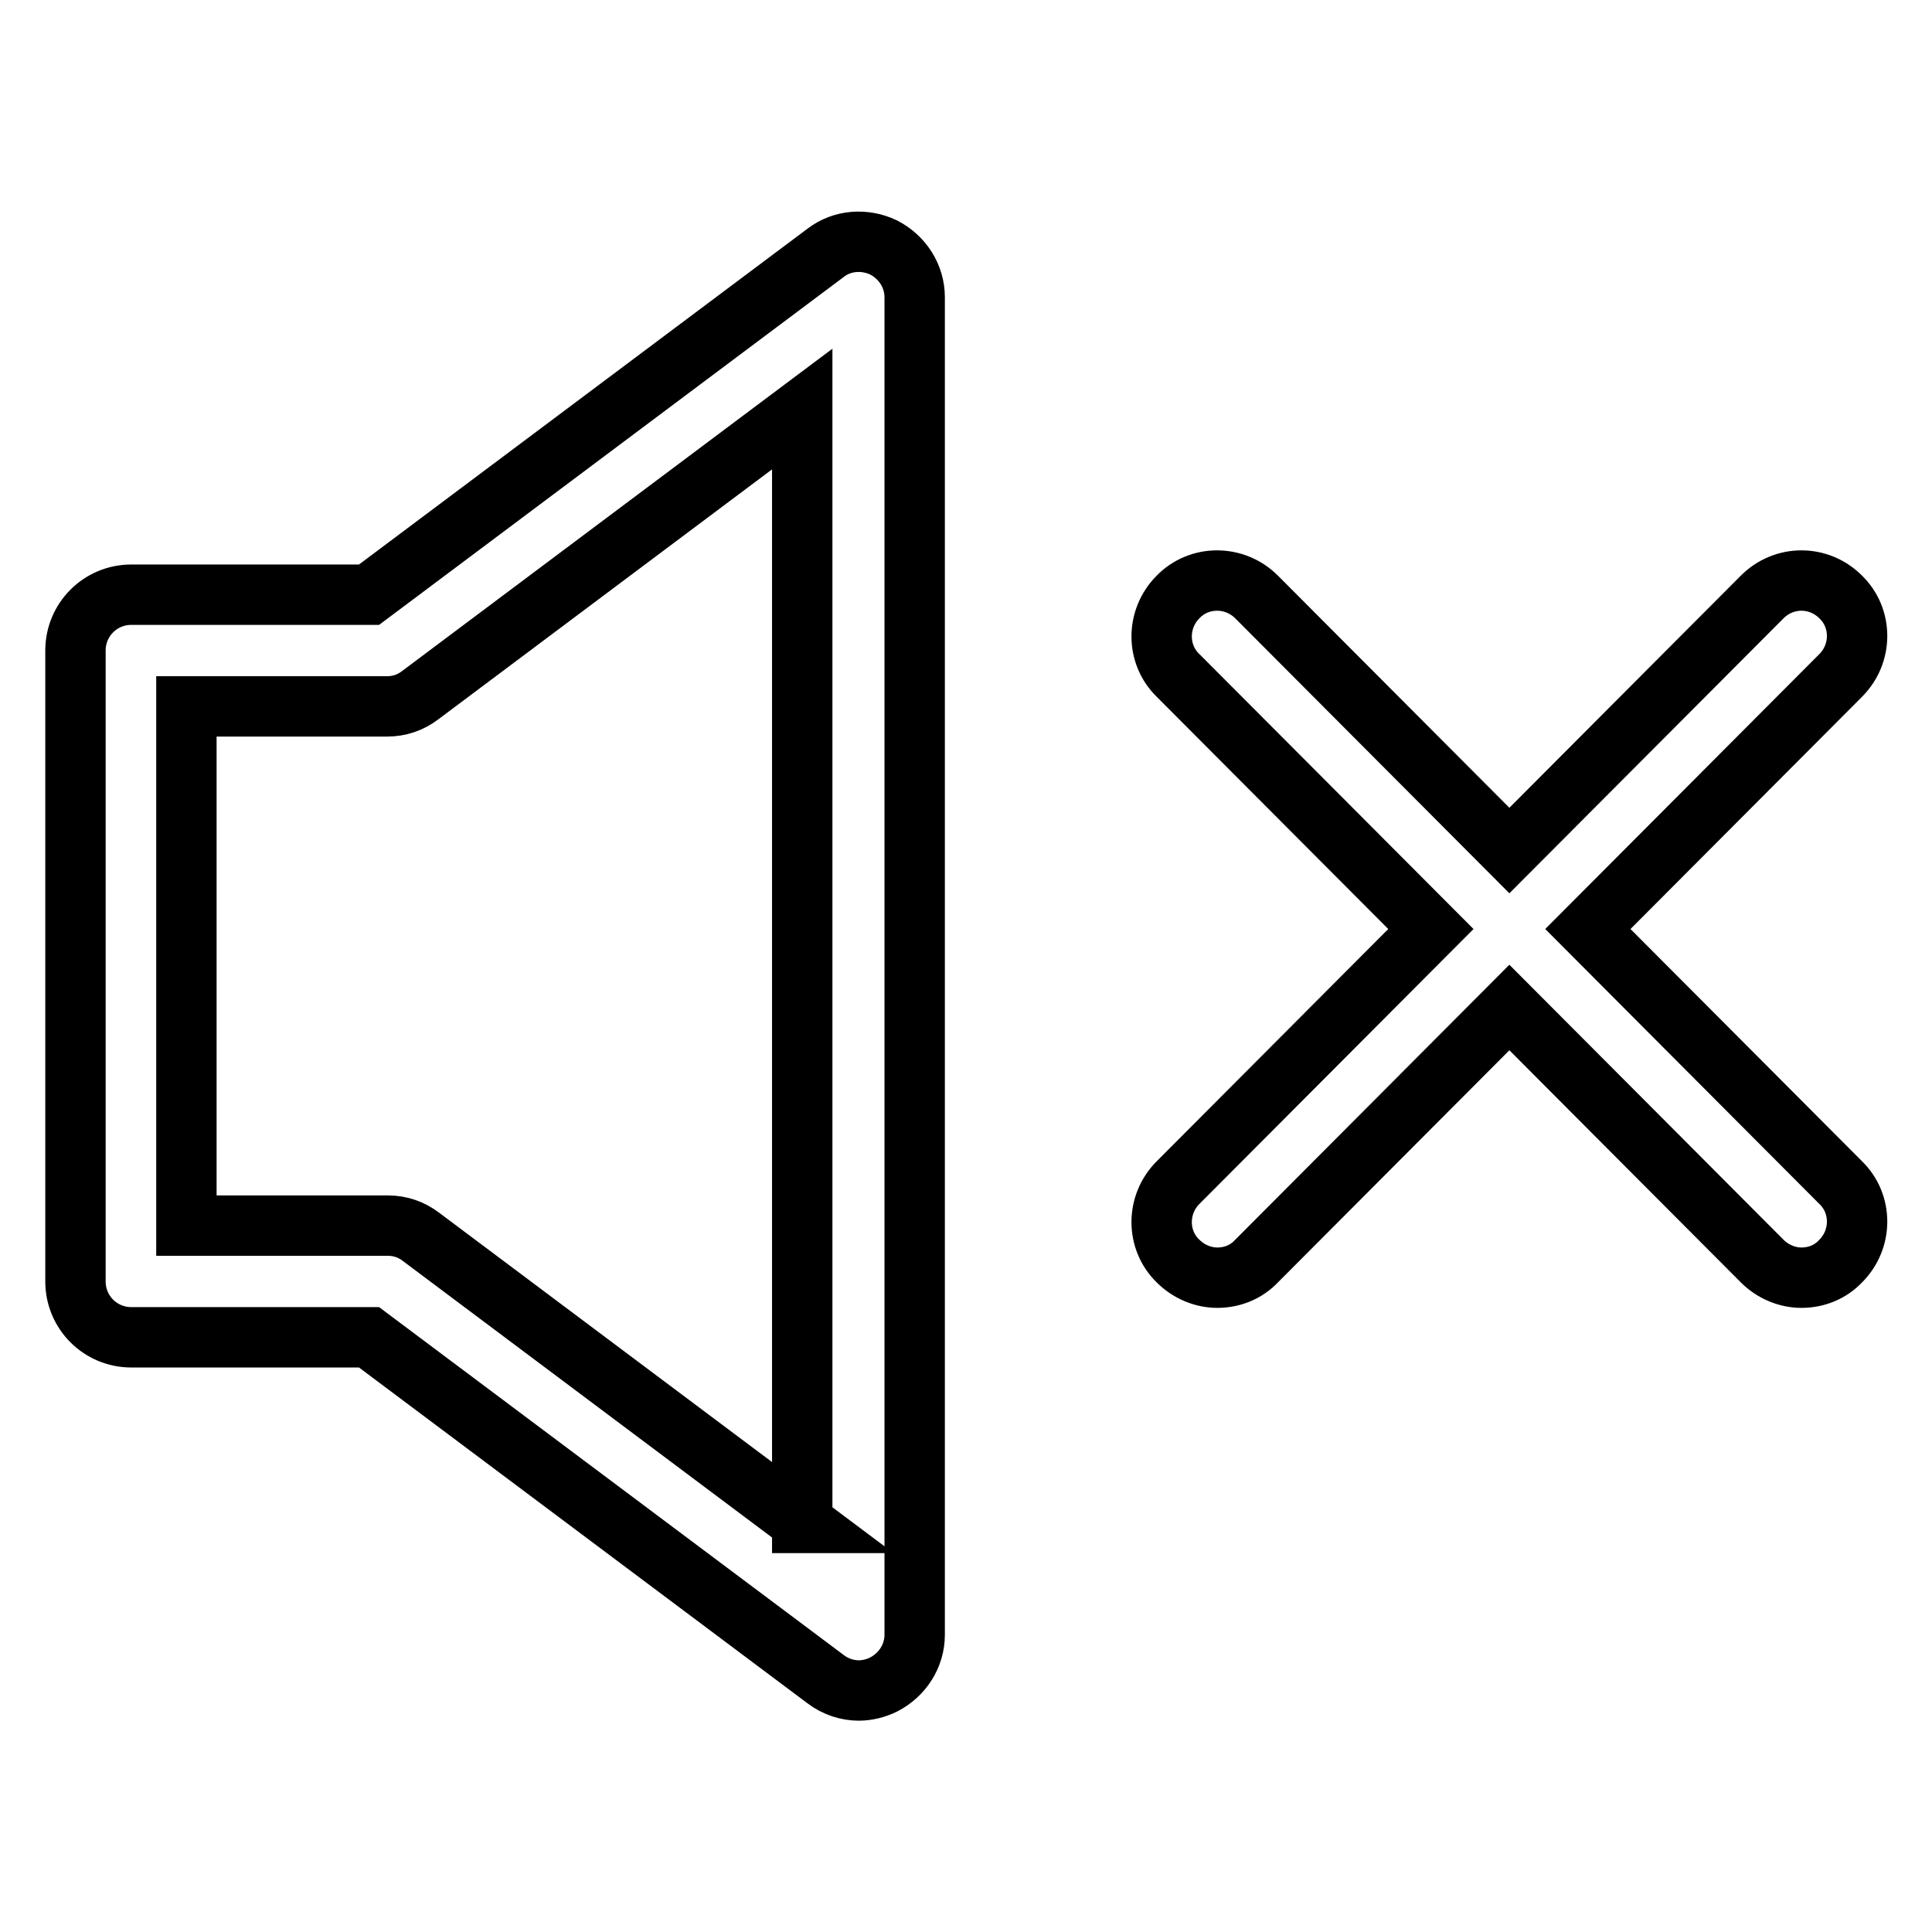
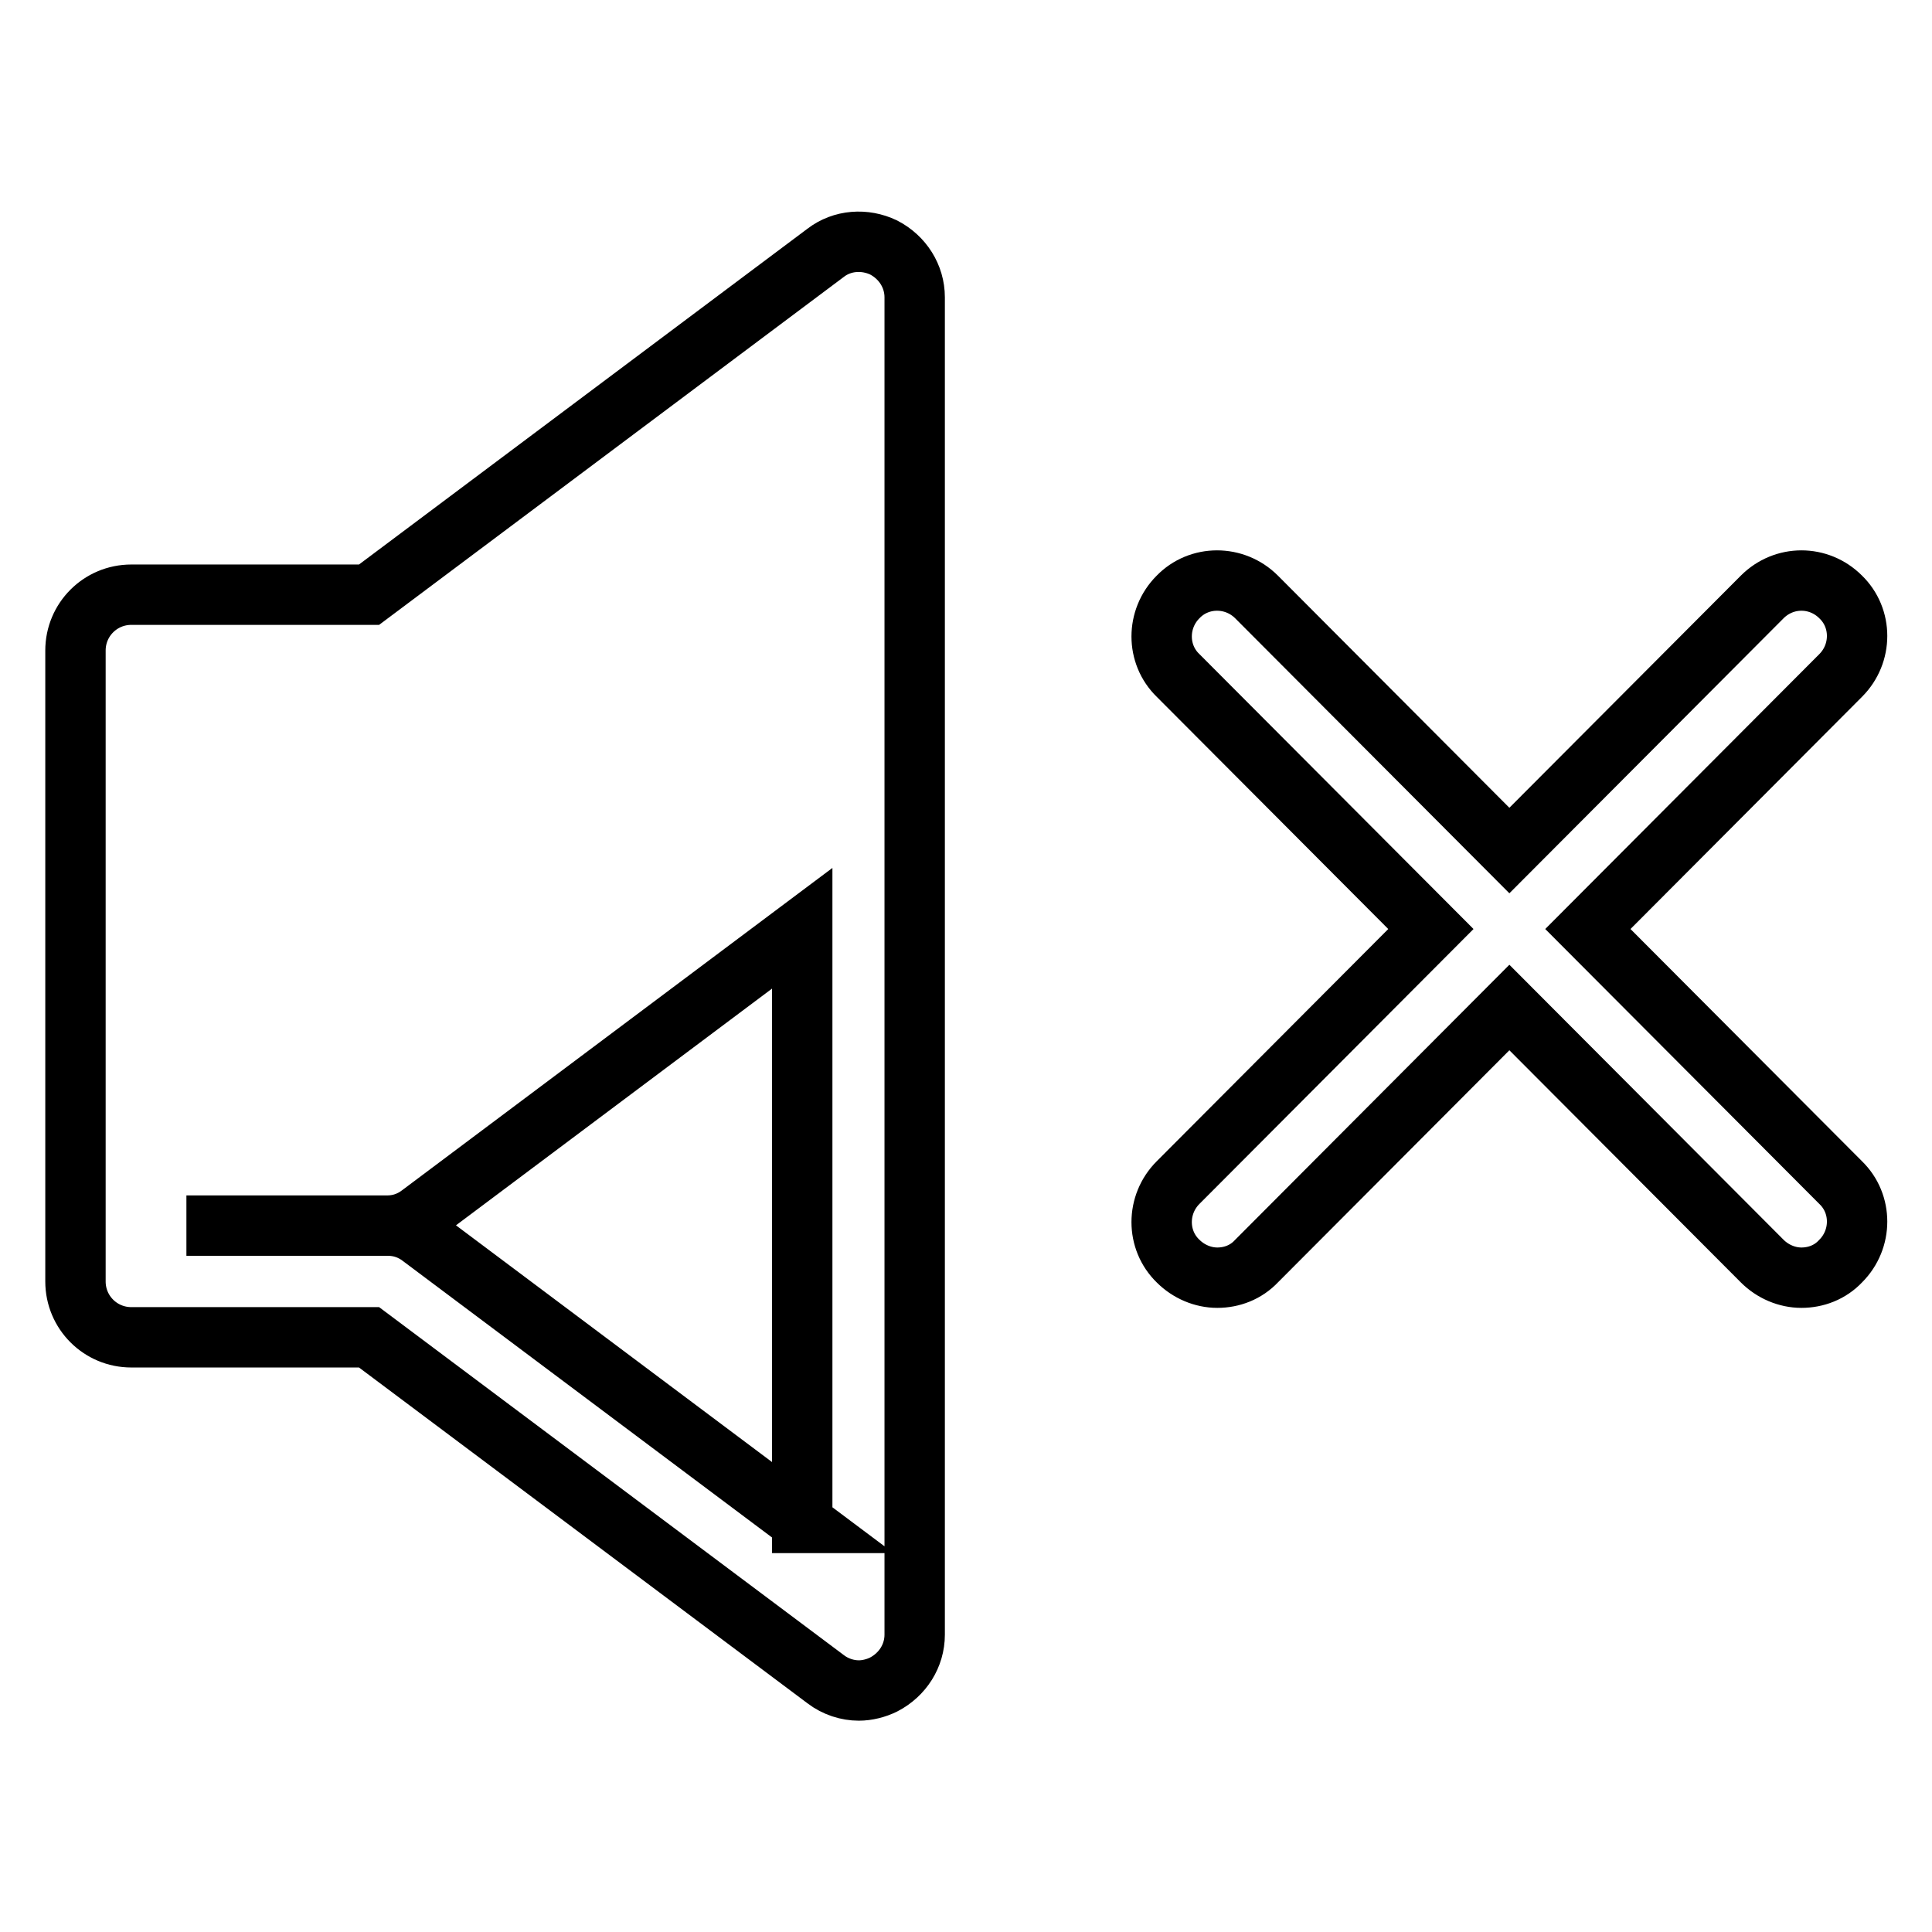
<svg xmlns="http://www.w3.org/2000/svg" version="1.1" x="0px" y="0px" viewBox="0 0 256 256" enable-background="new 0 0 256 256" xml:space="preserve">
  <g>
-     <path stroke-width="8" fill-opacity="0" stroke="#000000" d="M210.4,123.1l33.5-33.6c2.9-2.9,2.9-7.6,0-10.4c-2.9-2.9-7.5-2.9-10.4,0l-33.5,33.6l-33.5-33.6 c-2.9-2.9-7.6-2.9-10.4,0c-2.9,2.9-2.9,7.6,0,10.4l33.5,33.6l-33.5,33.6c-2.9,2.9-2.9,7.6,0,10.4c1.4,1.4,3.3,2.2,5.2,2.2 c1.9,0,3.8-0.7,5.2-2.2l33.5-33.6l33.5,33.6c1.4,1.4,3.3,2.2,5.2,2.2c1.9,0,3.8-0.7,5.2-2.2c2.9-2.9,2.9-7.6,0-10.4L210.4,123.1z  M117.1,32.8c-2.5-1.2-5.5-1-7.7,0.7L48.9,78.8H17.4c-4.1,0-7.4,3.3-7.4,7.4v83.6c0,4.1,3.3,7.4,7.4,7.4h31.5l60.5,45.3 c1.3,1,2.9,1.5,4.4,1.5c1.1,0,2.3-0.3,3.3-0.8c2.5-1.3,4.1-3.8,4.1-6.6V39.4C121.2,36.6,119.6,34.1,117.1,32.8z M106.4,201.8 l-50.6-37.9c-1.3-1-2.8-1.5-4.4-1.5H24.7V93.6h26.6c1.6,0,3.1-0.5,4.4-1.5l50.6-37.9V201.8z" />
+     <path stroke-width="8" fill-opacity="0" stroke="#000000" d="M210.4,123.1l33.5-33.6c2.9-2.9,2.9-7.6,0-10.4c-2.9-2.9-7.5-2.9-10.4,0l-33.5,33.6l-33.5-33.6 c-2.9-2.9-7.6-2.9-10.4,0c-2.9,2.9-2.9,7.6,0,10.4l33.5,33.6l-33.5,33.6c-2.9,2.9-2.9,7.6,0,10.4c1.4,1.4,3.3,2.2,5.2,2.2 c1.9,0,3.8-0.7,5.2-2.2l33.5-33.6l33.5,33.6c1.4,1.4,3.3,2.2,5.2,2.2c1.9,0,3.8-0.7,5.2-2.2c2.9-2.9,2.9-7.6,0-10.4L210.4,123.1z  M117.1,32.8c-2.5-1.2-5.5-1-7.7,0.7L48.9,78.8H17.4c-4.1,0-7.4,3.3-7.4,7.4v83.6c0,4.1,3.3,7.4,7.4,7.4h31.5l60.5,45.3 c1.3,1,2.9,1.5,4.4,1.5c1.1,0,2.3-0.3,3.3-0.8c2.5-1.3,4.1-3.8,4.1-6.6V39.4C121.2,36.6,119.6,34.1,117.1,32.8z M106.4,201.8 l-50.6-37.9c-1.3-1-2.8-1.5-4.4-1.5H24.7h26.6c1.6,0,3.1-0.5,4.4-1.5l50.6-37.9V201.8z" />
  </g>
</svg>